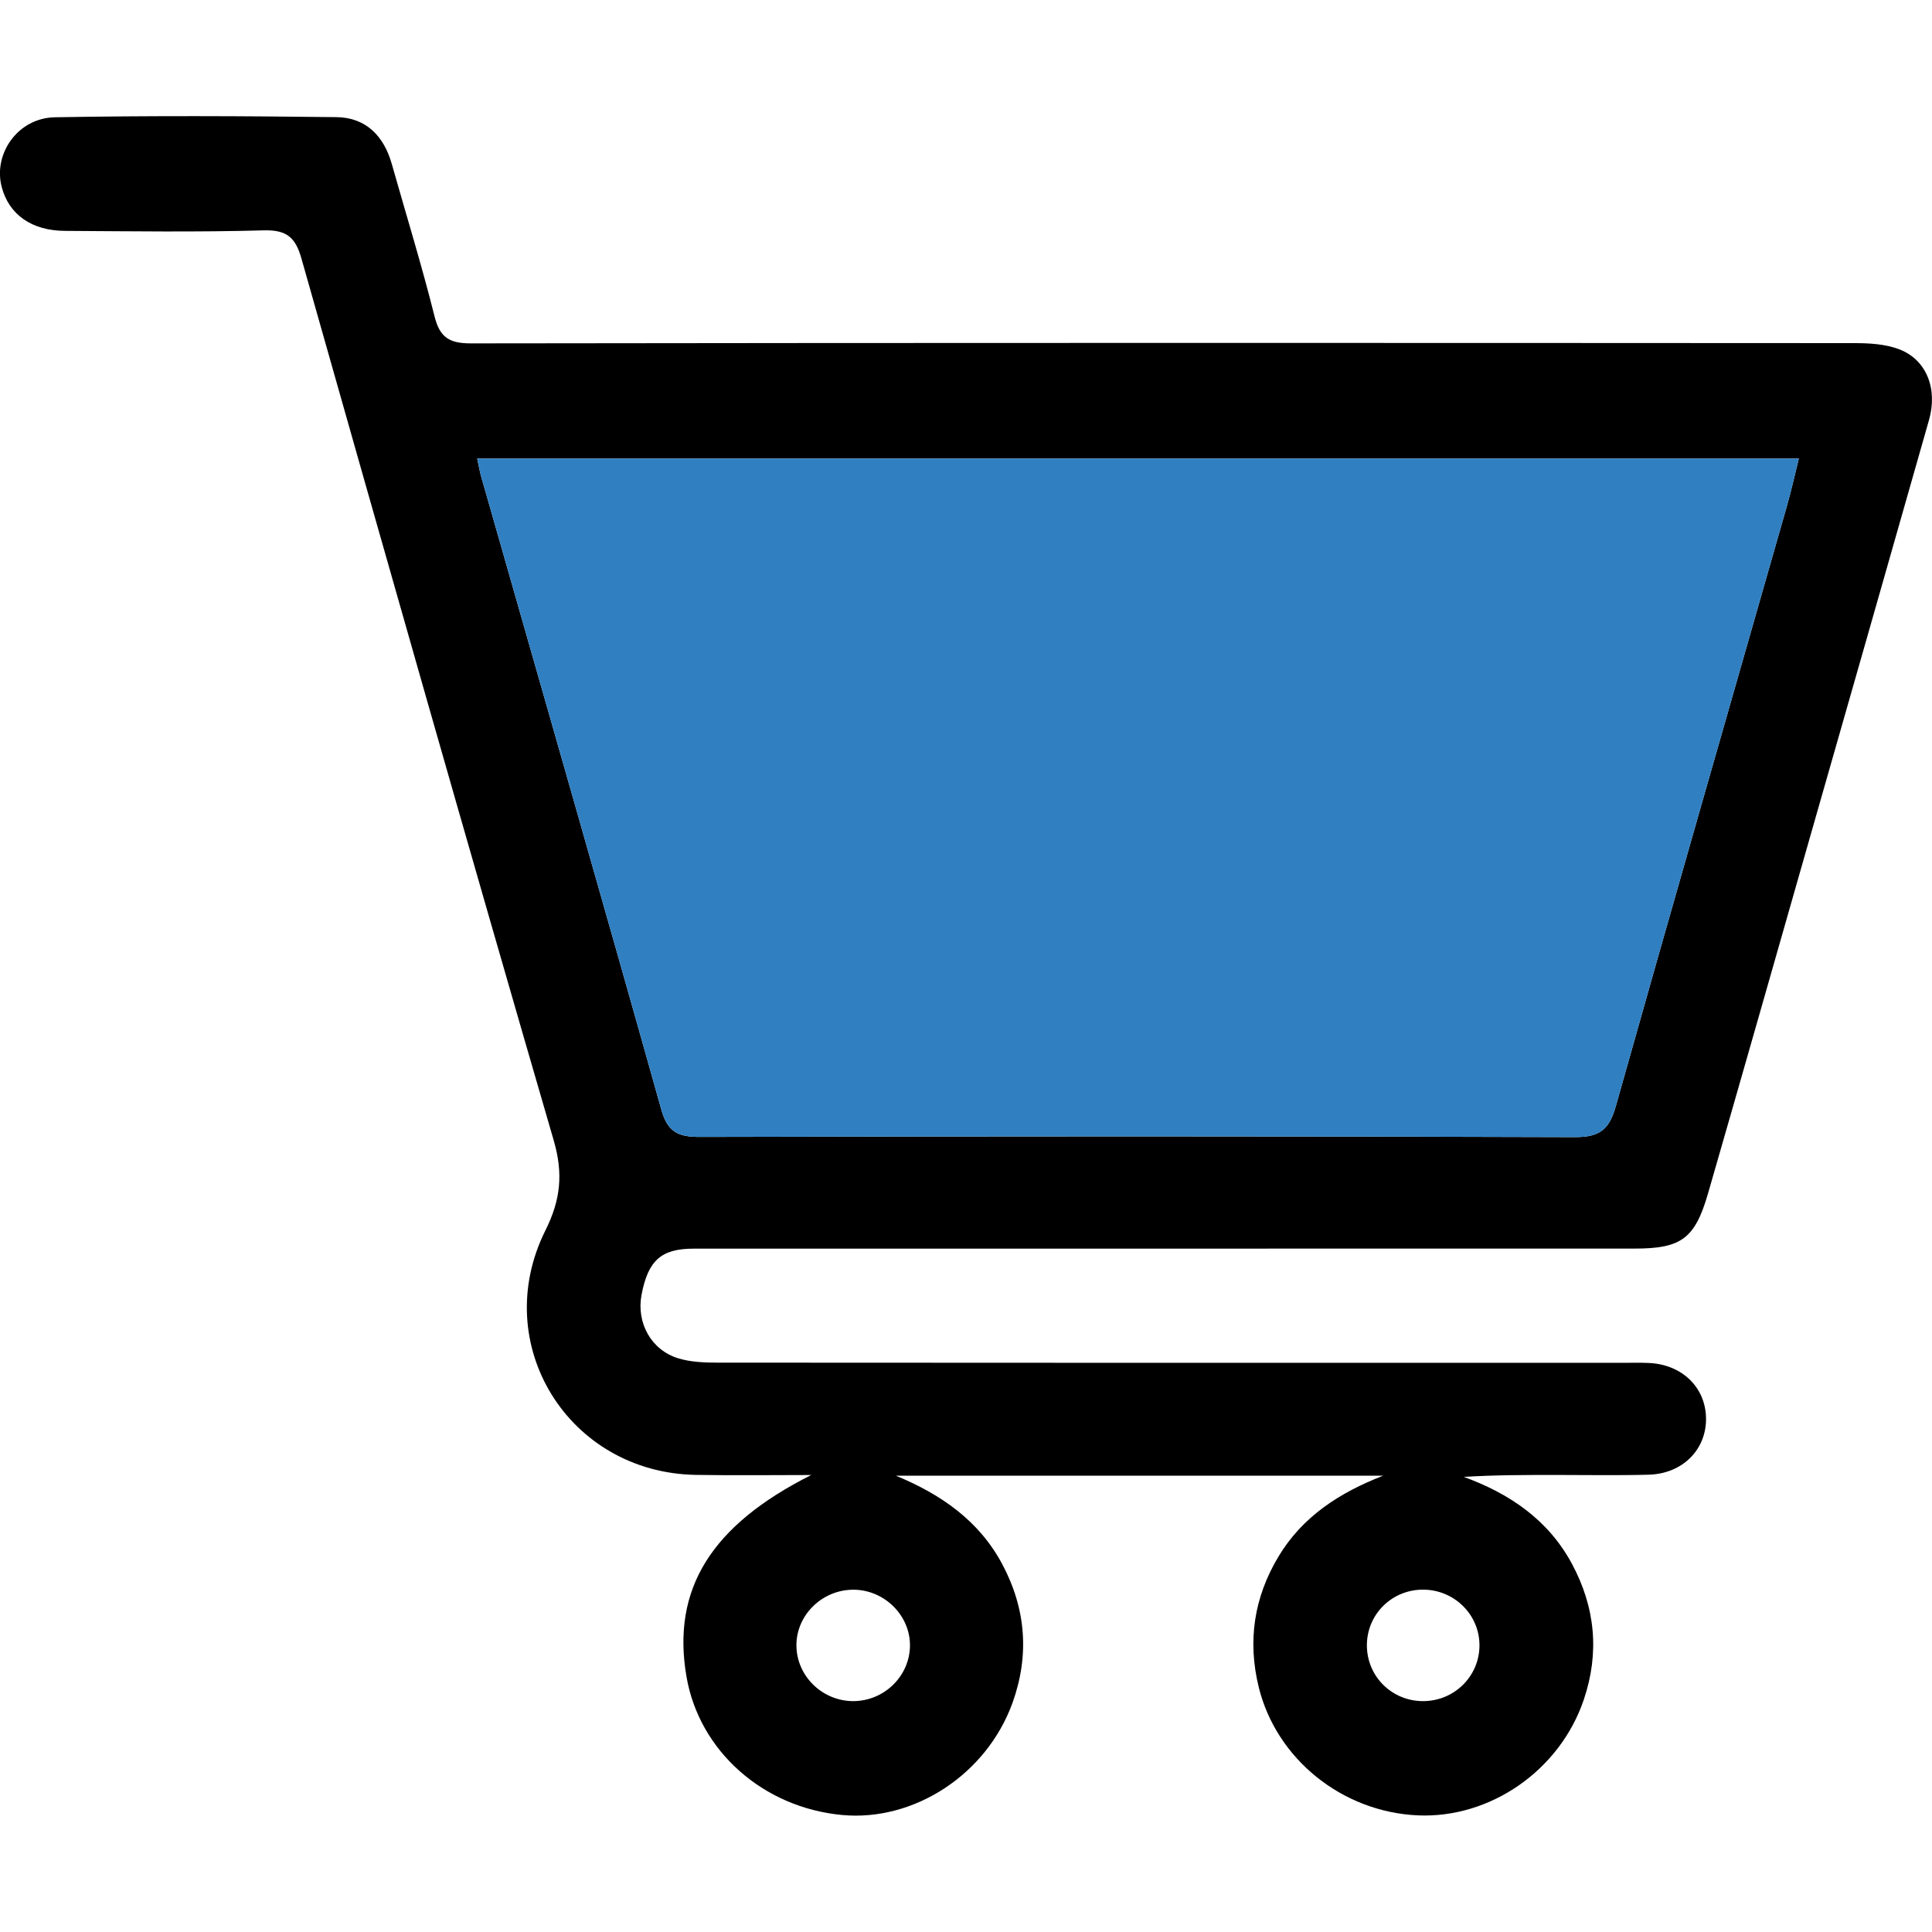
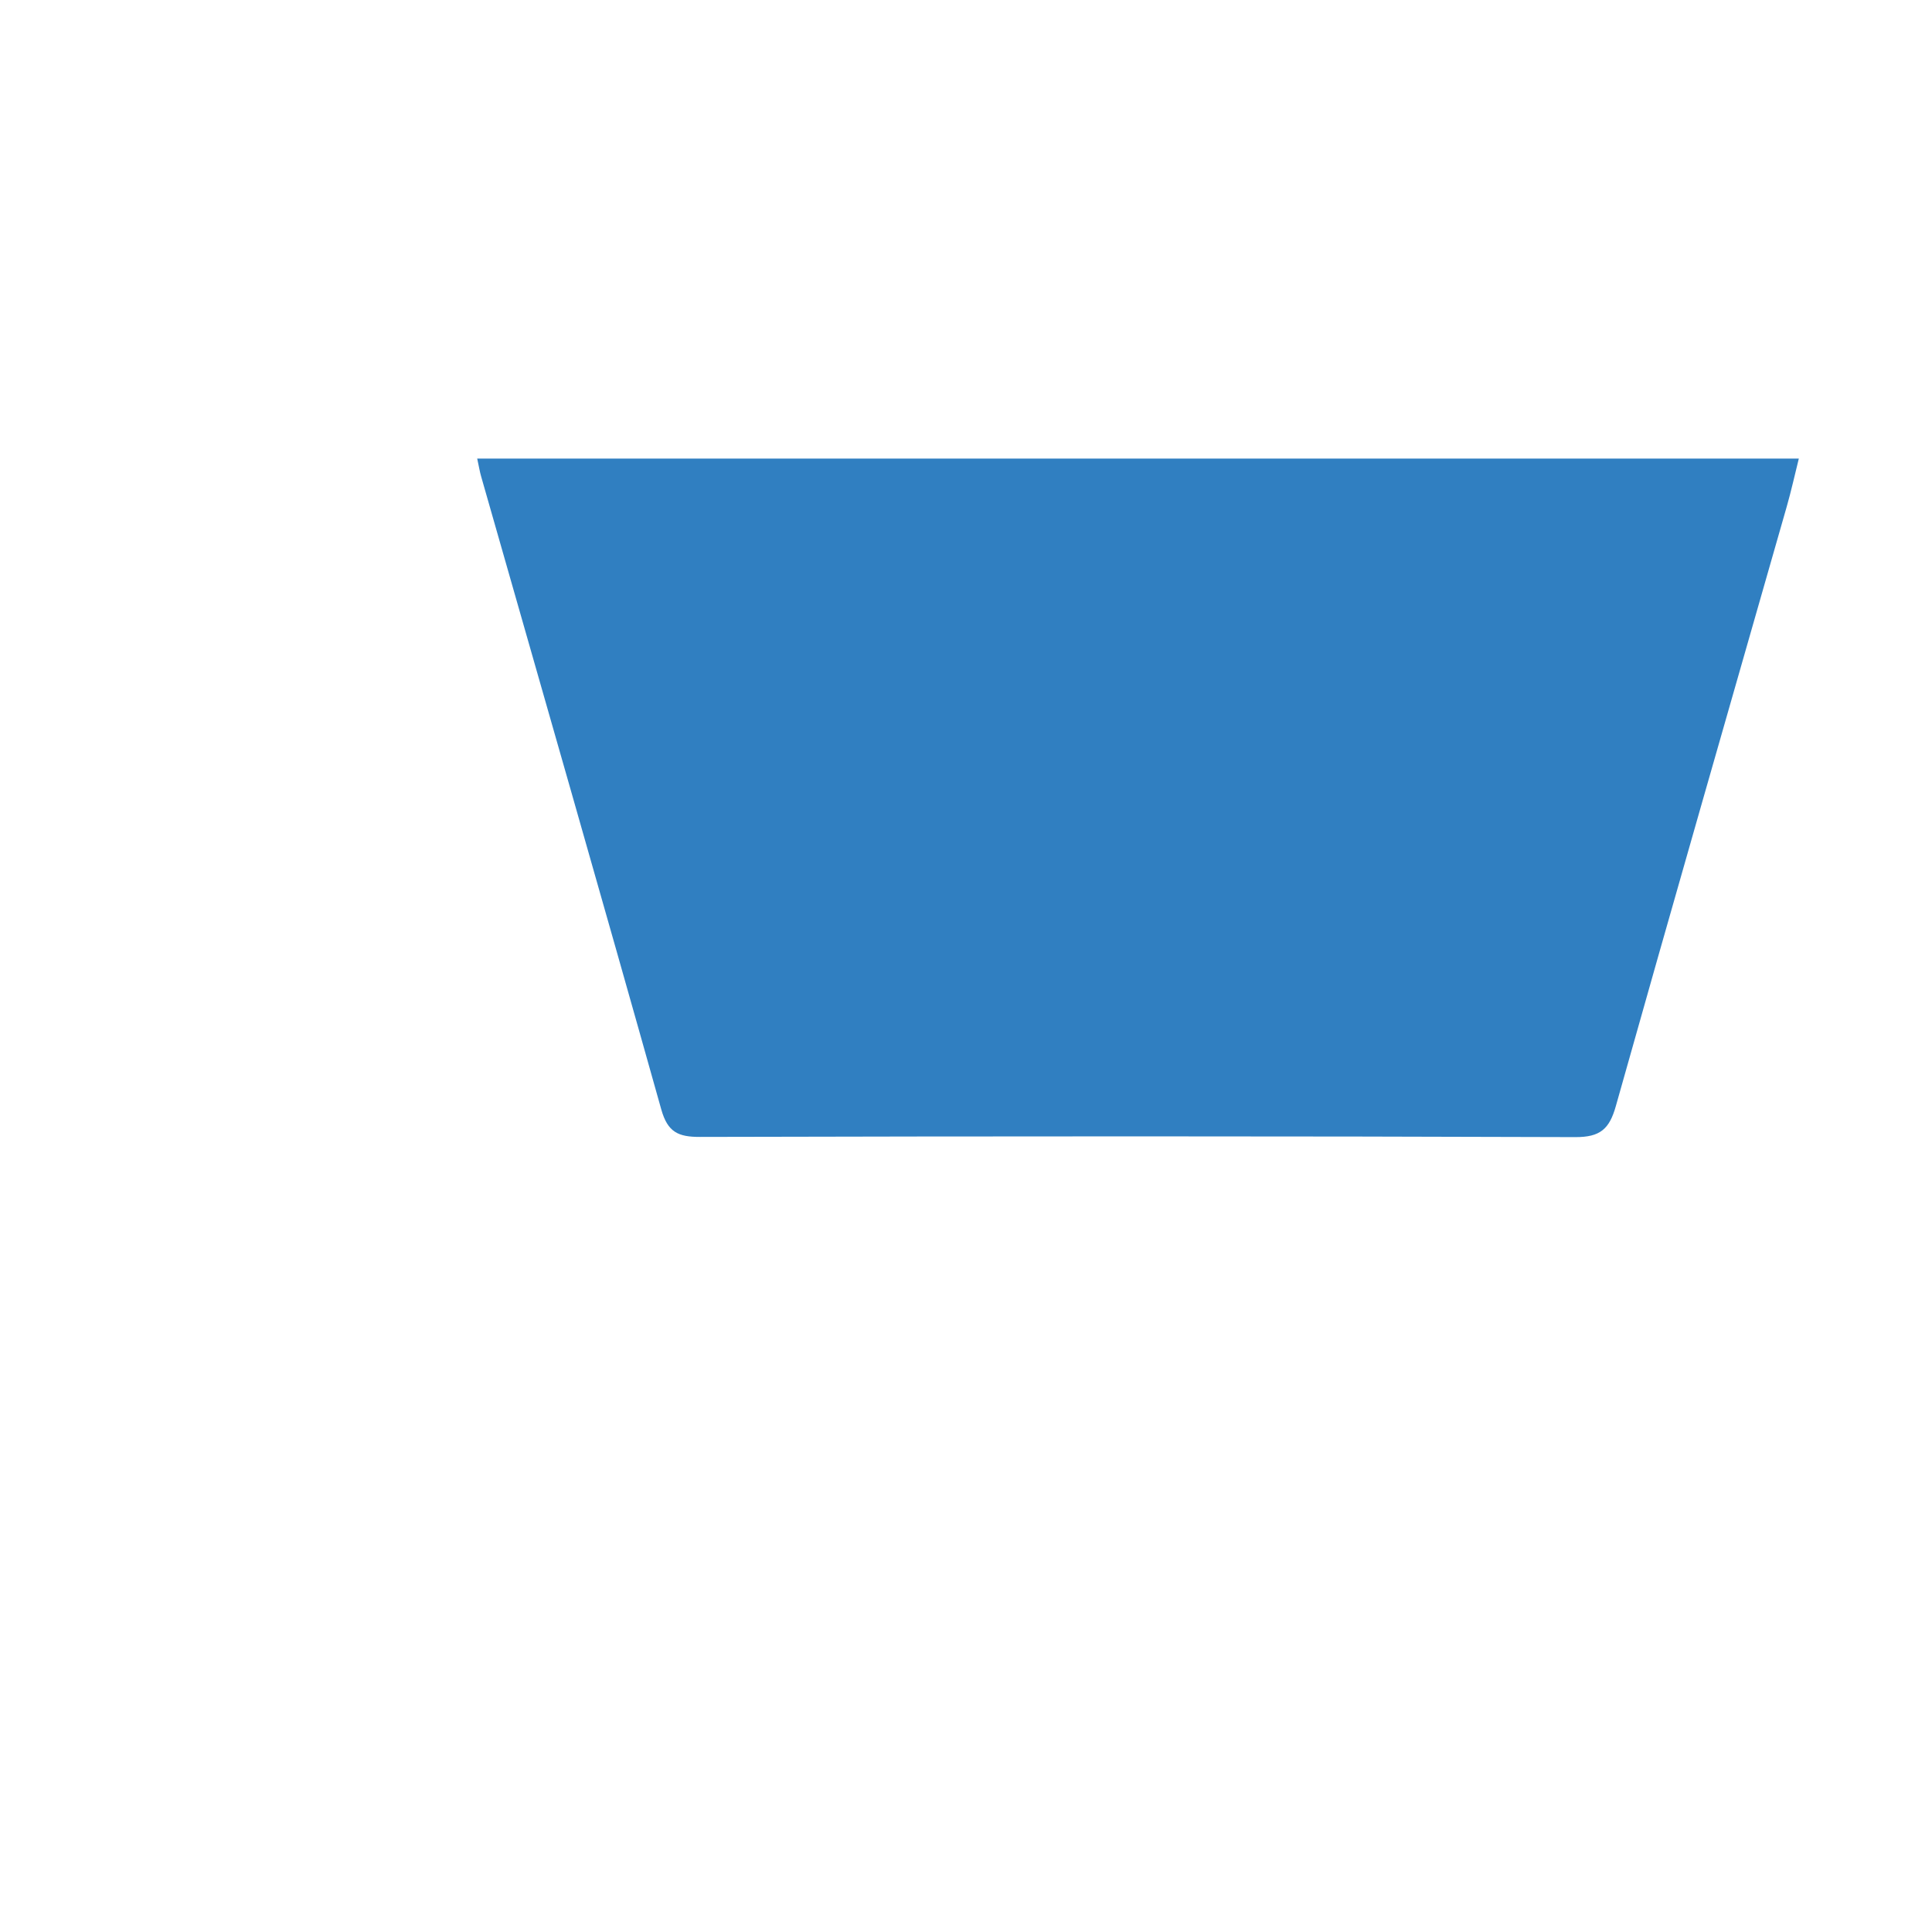
<svg xmlns="http://www.w3.org/2000/svg" version="1.0" id="Layer_1" x="0px" y="0px" viewBox="0 0 300 300" style="enable-background:new 0 0 300 300;" xml:space="preserve">
  <style type="text/css">
	.st0{fill:#D1D1D1;}
	.st1{fill:#307FC1;}
	.st2{fill:#FFFFFF;}
	.st3{fill:#F3F6F9;}
	.st4{fill:#D7DDE7;}
	.st5{fill:url(#SVGID_1_);}
	.st6{fill:url(#SVGID_00000134954211556862050330000007850863759408698023_);}
	.st7{fill:url(#SVGID_00000019640964078324259590000015556244035149452673_);}
	.st8{fill:url(#SVGID_00000143616747233700937910000010554299447648443291_);}
	.st9{fill:url(#SVGID_00000000935930560298095570000005976354382399720857_);}
	.st10{fill:url(#SVGID_00000122702442837746671400000010033575793745138847_);}
	.st11{fill:url(#SVGID_00000076572440632575243520000008505831330221824669_);}
	.st12{opacity:0.6;fill:#FFFFFF;}
	.st13{opacity:0.29;fill:url(#SVGID_00000152958609536330846820000016907646704241676989_);}
	.st14{fill:#25264F;}
	.st15{fill:url(#SVGID_00000117663124110194615350000005942287510555229839_);}
	.st16{fill:url(#SVGID_00000152984645052663402510000004119140806150683045_);}
	.st17{fill:url(#SVGID_00000172427416458978880850000017268603274283324077_);}
	.st18{fill:url(#SVGID_00000021118987658145566020000011881735054963627955_);}
	.st19{fill:url(#SVGID_00000103968525737587419390000010328758555614756515_);}
	.st20{opacity:0.3;fill:url(#SVGID_00000114053919413705144280000000747885766683913640_);}
	.st21{fill:url(#SVGID_00000100380081525681786670000013058969553486809737_);}
	.st22{opacity:0.29;fill:url(#SVGID_00000007393714490397009070000004671827880655129000_);}
	.st23{fill:url(#SVGID_00000081610794886420666100000001406647236513778325_);}
	.st24{fill:url(#SVGID_00000117672710105348805850000001198660375964887455_);}
	.st25{fill:url(#SVGID_00000032622164359547614730000005877372468207749292_);}
	.st26{fill:url(#SVGID_00000174602432601306409670000014092748768467677075_);}
	.st27{fill:url(#SVGID_00000170971716960573068940000014828676702373738417_);}
	.st28{fill:url(#SVGID_00000032633118927147516960000011277313974797301897_);}
	.st29{fill:url(#SVGID_00000134954490178912943030000004223698412898257302_);}
	.st30{opacity:0.3;}
	.st31{fill:url(#SVGID_00000000915214509507139050000014419434113165490349_);}
	.st32{fill:url(#SVGID_00000127735554918975480900000010561356744023609003_);}
	.st33{fill:url(#SVGID_00000160903811748737559320000003317277099807109051_);}
	.st34{fill:url(#SVGID_00000067198635328753593100000008903604014795782532_);}
</style>
  <g>
-     <path d="M125.97,229.04c-5.98,0-11.95,0.08-17.92-0.02c-19.77-0.33-32.18-20.3-23.35-37.98c2.36-4.73,2.78-8.8,1.28-13.96   C72.72,131.5,59.75,85.83,46.81,40.15c-0.93-3.29-2.3-4.48-5.87-4.38c-10.28,0.29-20.57,0.14-30.86,0.08   c-5.16-0.03-8.66-2.52-9.8-6.76c-1.4-5.18,2.48-10.78,8.25-10.88c14.58-0.26,29.16-0.2,43.74-0.02c4.55,0.06,7.34,2.93,8.57,7.28   c2.23,7.88,4.65,15.72,6.64,23.67c0.82,3.29,2.33,4.18,5.64,4.18c71.61-0.1,143.22-0.08,214.84-0.04c2.3,0,4.76,0.14,6.88,0.93   c4.29,1.6,6.09,6.14,4.69,11.03c-6.15,21.64-12.34,43.28-18.52,64.91c-5.25,18.38-10.48,36.78-15.78,55.14   c-2.04,7.06-4.16,8.59-11.42,8.59c-48.7,0.01-97.39,0-146.09,0.01c-5.04,0-7.08,1.81-8.1,7.16c-0.82,4.34,1.47,8.57,5.7,9.87   c1.94,0.59,4.1,0.67,6.16,0.67c46.74,0.04,93.49,0.03,140.23,0.03c1.43,0,2.87-0.04,4.3,0.02c5.13,0.22,8.79,3.73,8.9,8.49   c0.12,4.91-3.61,8.72-8.91,8.86c-4.81,0.13-9.63,0.04-14.45,0.04c-4.68,0-9.37,0-14.25,0.3c7.16,2.62,13.11,6.68,16.77,13.46   c3.65,6.76,4.33,13.86,1.86,21.14c-3.72,10.98-14.51,18.44-25.74,17.96c-11.77-0.51-21.98-8.76-24.72-19.86   c-1.78-7.21-0.75-13.97,3.03-20.29c3.76-6.29,9.58-10,16.29-12.6c-25.23,0-50.45,0-75.68,0c6.96,2.88,12.92,6.96,16.54,13.78   c3.68,6.92,4.22,14.17,1.56,21.53c-4.03,11.11-15.31,18.43-26.46,17.38c-12.28-1.15-22.18-9.97-24.15-21.48   C104.25,246.72,110.49,236.82,125.97,229.04z M74.1,71.21c0.28,1.29,0.4,2.04,0.61,2.77c9.35,32.77,18.77,65.52,27.98,98.32   c0.98,3.49,2.6,4.25,5.99,4.24c45.31-0.11,90.62-0.13,135.92,0.03c3.89,0.01,5.31-1.27,6.31-4.83   c8.74-31.05,17.67-62.04,26.53-93.06c0.69-2.41,1.23-4.86,1.88-7.47C210.68,71.21,142.63,71.21,74.1,71.21z M132.49,264.15   c4.79-0.01,8.74-3.85,8.81-8.56c0.07-4.66-3.87-8.65-8.63-8.74c-4.94-0.09-9.08,3.93-9,8.75   C123.74,260.3,127.72,264.15,132.49,264.15z M220.93,264.15c4.81,0.02,8.71-3.75,8.8-8.51c0.09-4.89-3.94-8.87-8.9-8.8   c-4.81,0.07-8.61,3.92-8.58,8.7C212.28,260.32,216.12,264.13,220.93,264.15z" />
    <path class="st1" d="M74.1,71.21c68.52,0,136.58,0,205.22,0c-0.65,2.61-1.19,5.06-1.88,7.47c-8.86,31.01-17.79,62.01-26.53,93.06   c-1,3.57-2.43,4.85-6.31,4.83c-45.31-0.16-90.62-0.14-135.92-0.03c-3.38,0.01-5-0.75-5.99-4.24   c-9.21-32.81-18.63-65.55-27.98-98.32C74.5,73.26,74.38,72.5,74.1,71.21z" />
  </g>
</svg>